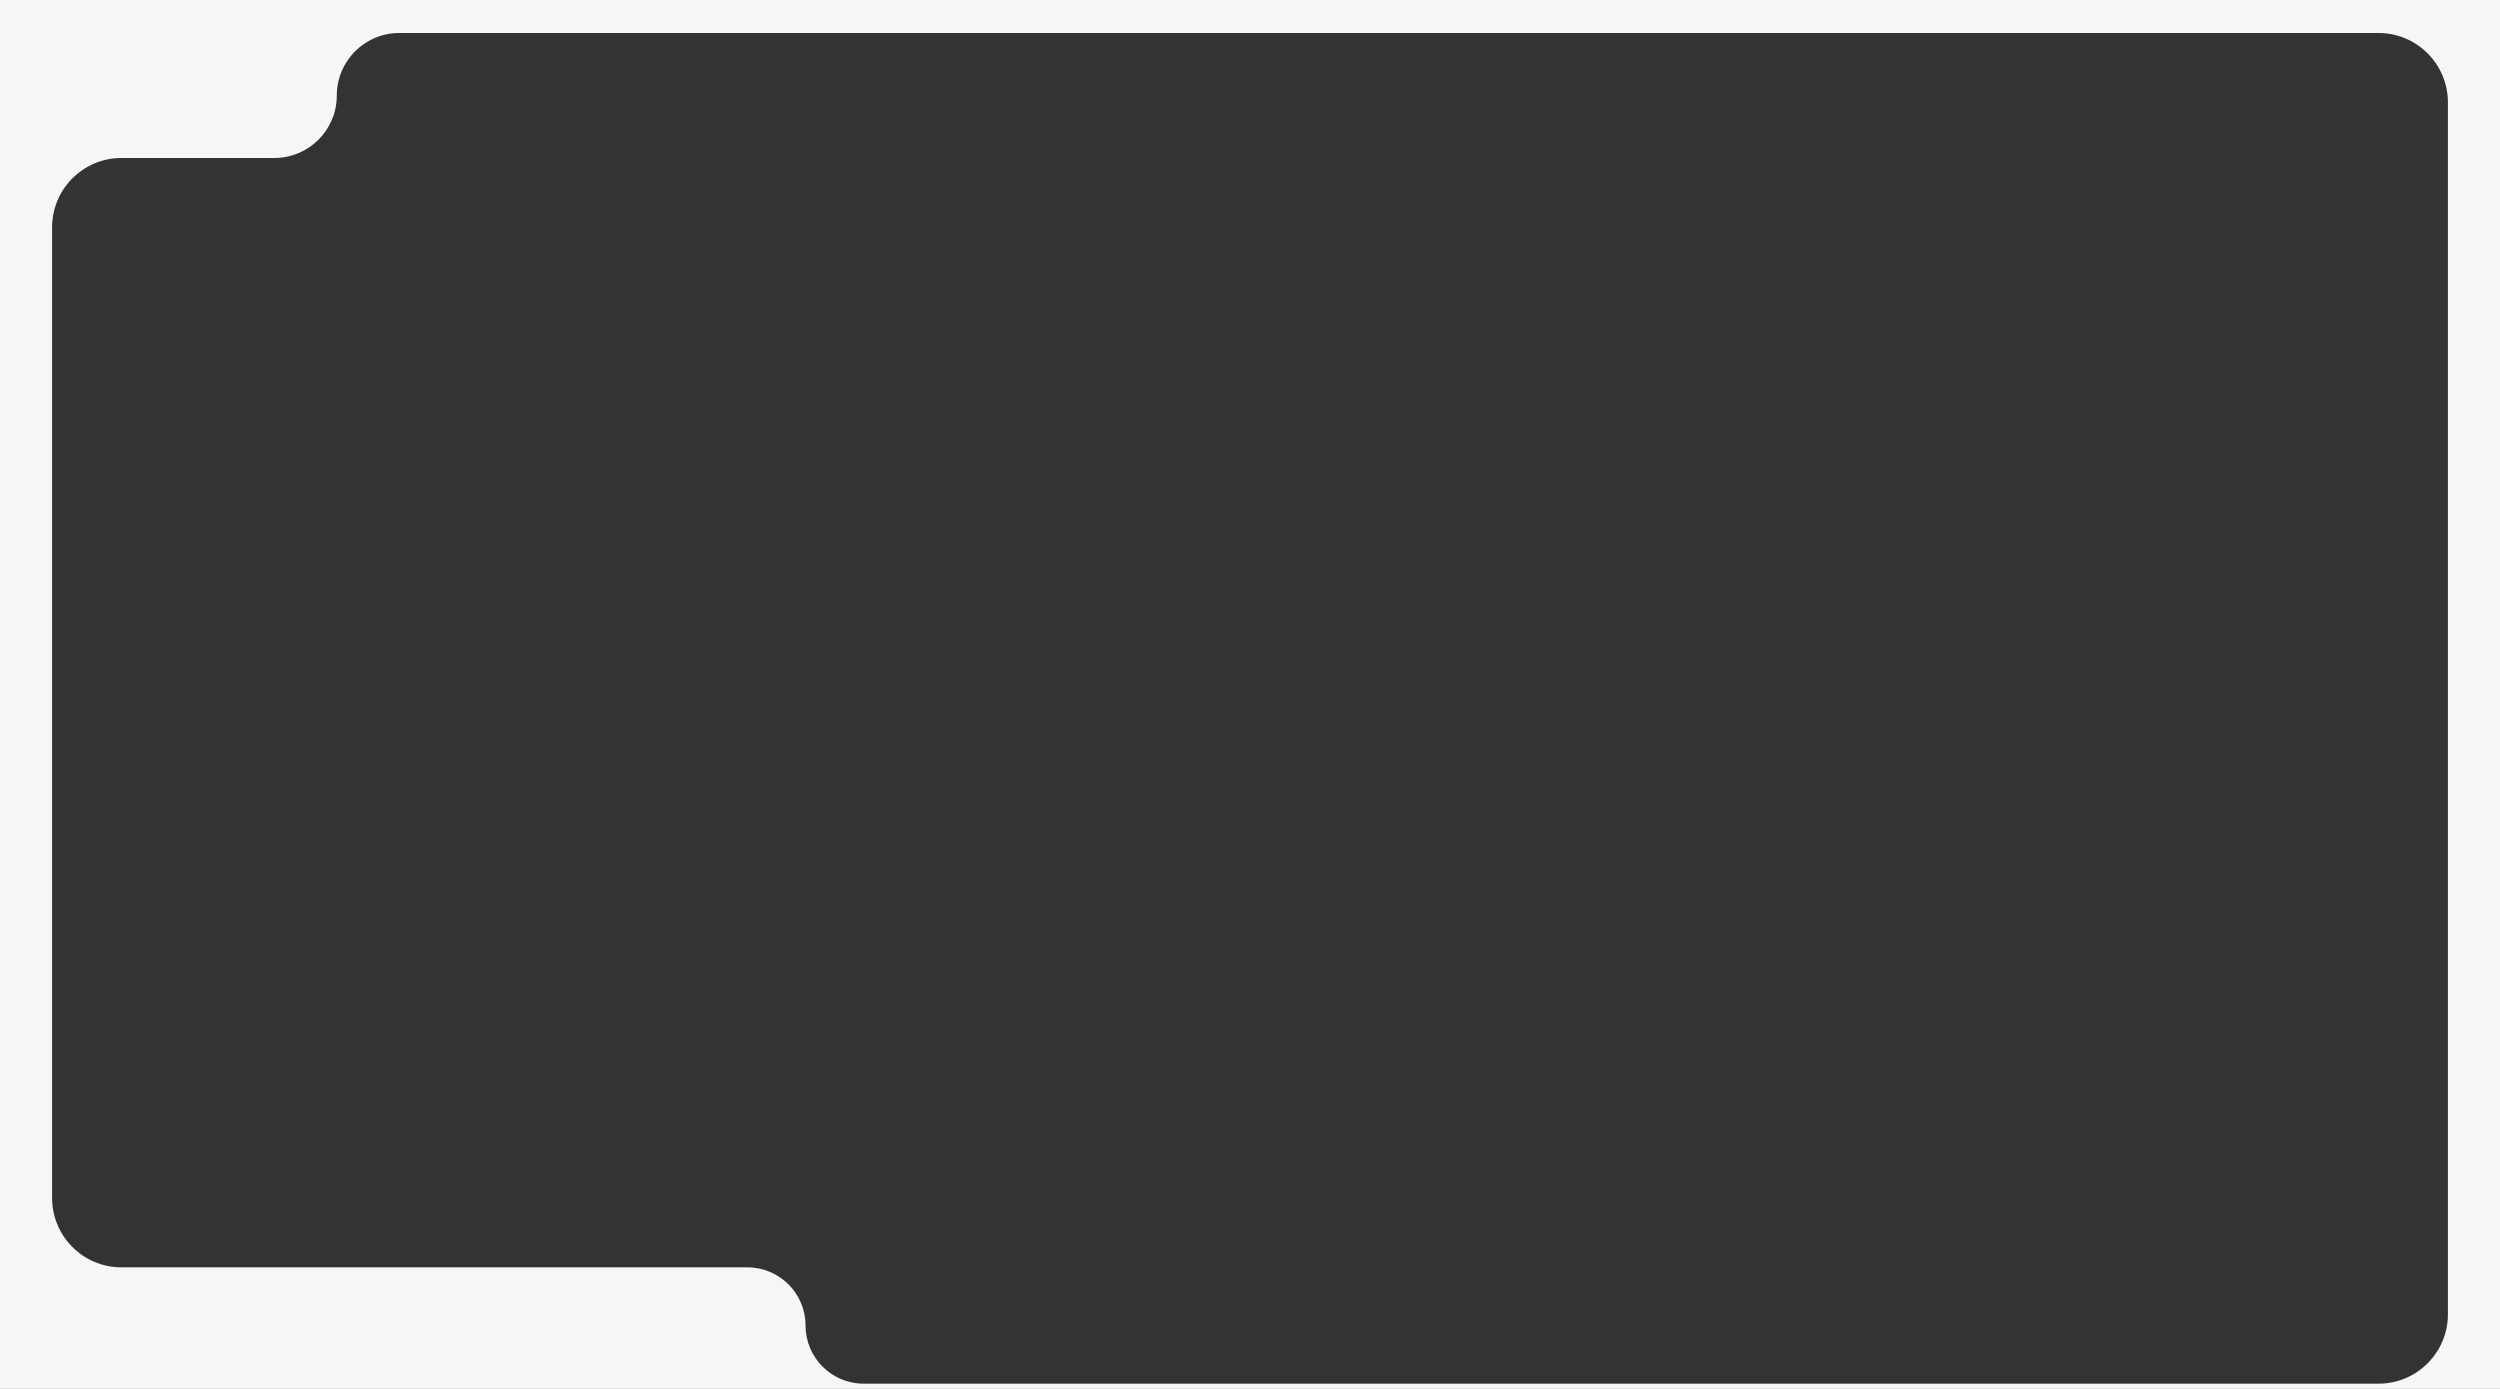
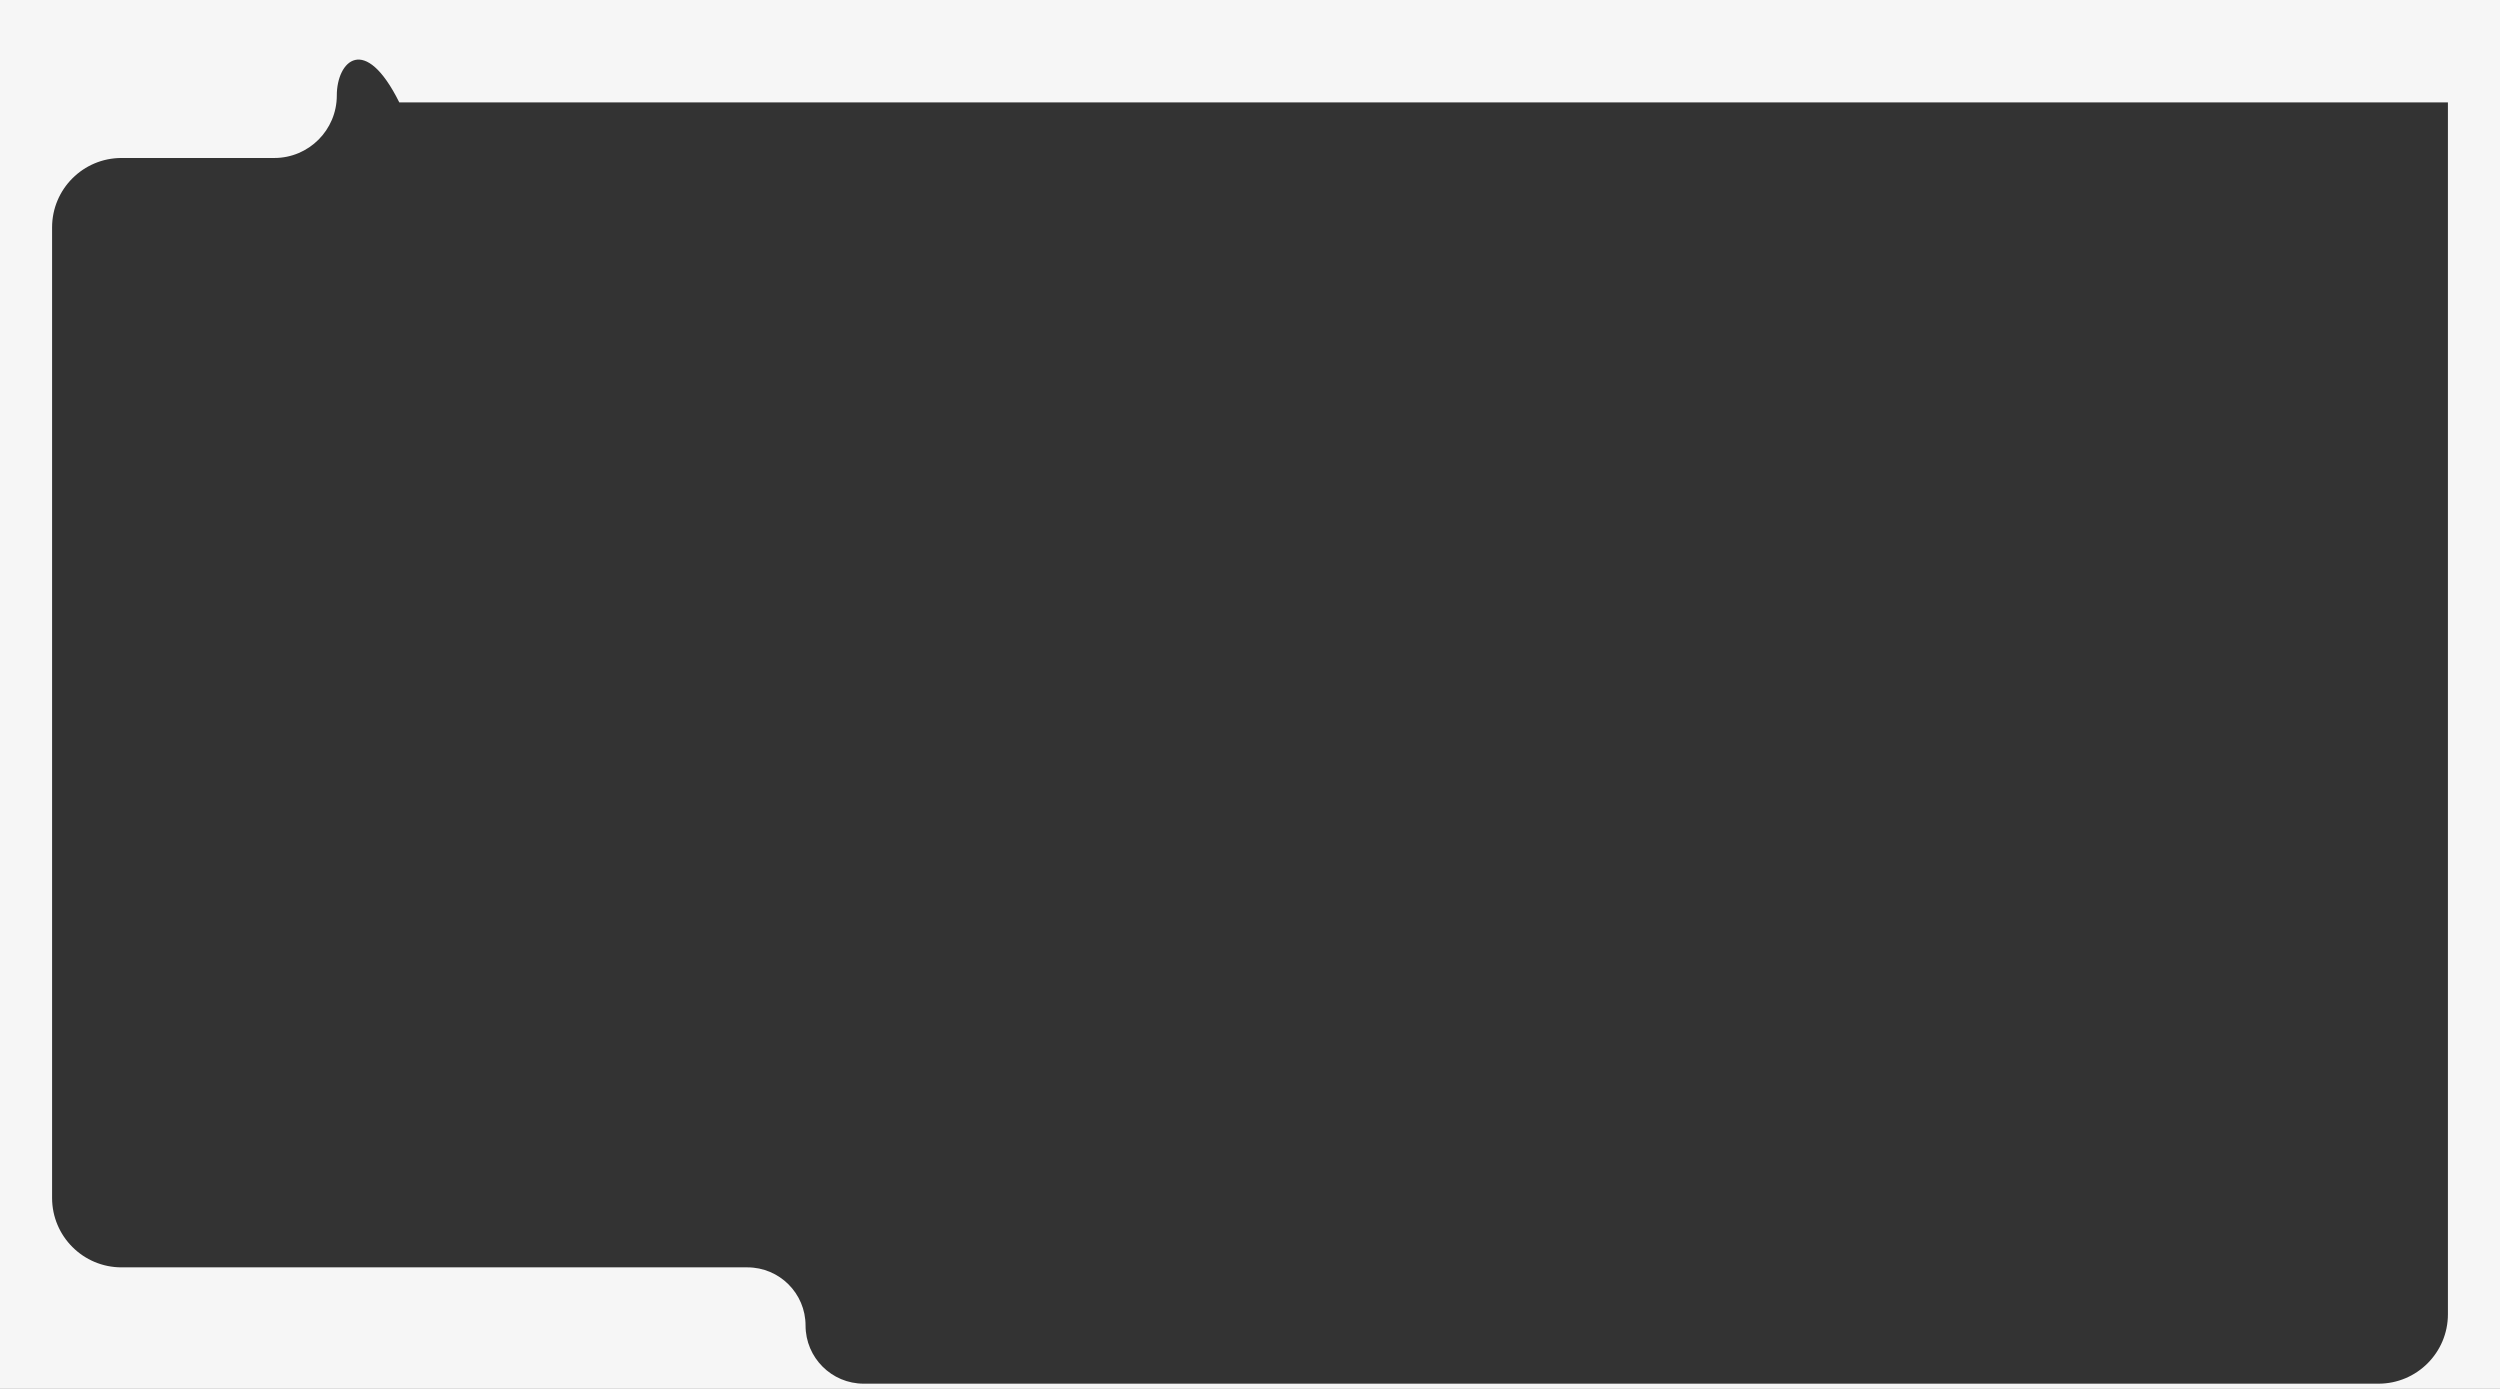
<svg xmlns="http://www.w3.org/2000/svg" width="1440" height="800" viewBox="0 0 1440 800" fill="none">
  <rect x="0" y="0" width="1440" height="800" fill="#333333" stroke="none" />
-   <path fill-rule="evenodd" clip-rule="evenodd" d="M1440 0H0V800H1440V0ZM1410 59C1410 36.909 1392.09 19 1370 19H230C210.118 19 194 35.118 194 55C194 74.882 177.882 91 158 91H70C47.909 91 30 108.909 30 131V690C30 712.091 47.909 730 70 730H430.5C449.002 730 464 744.998 464 763.5C464 782.002 478.998 797 497.5 797H1370C1392.09 797 1410 779.091 1410 757V59Z" fill="#F6F6F6" />
+   <path fill-rule="evenodd" clip-rule="evenodd" d="M1440 0H0V800H1440V0ZM1410 59H230C210.118 19 194 35.118 194 55C194 74.882 177.882 91 158 91H70C47.909 91 30 108.909 30 131V690C30 712.091 47.909 730 70 730H430.5C449.002 730 464 744.998 464 763.5C464 782.002 478.998 797 497.5 797H1370C1392.09 797 1410 779.091 1410 757V59Z" fill="#F6F6F6" />
</svg>